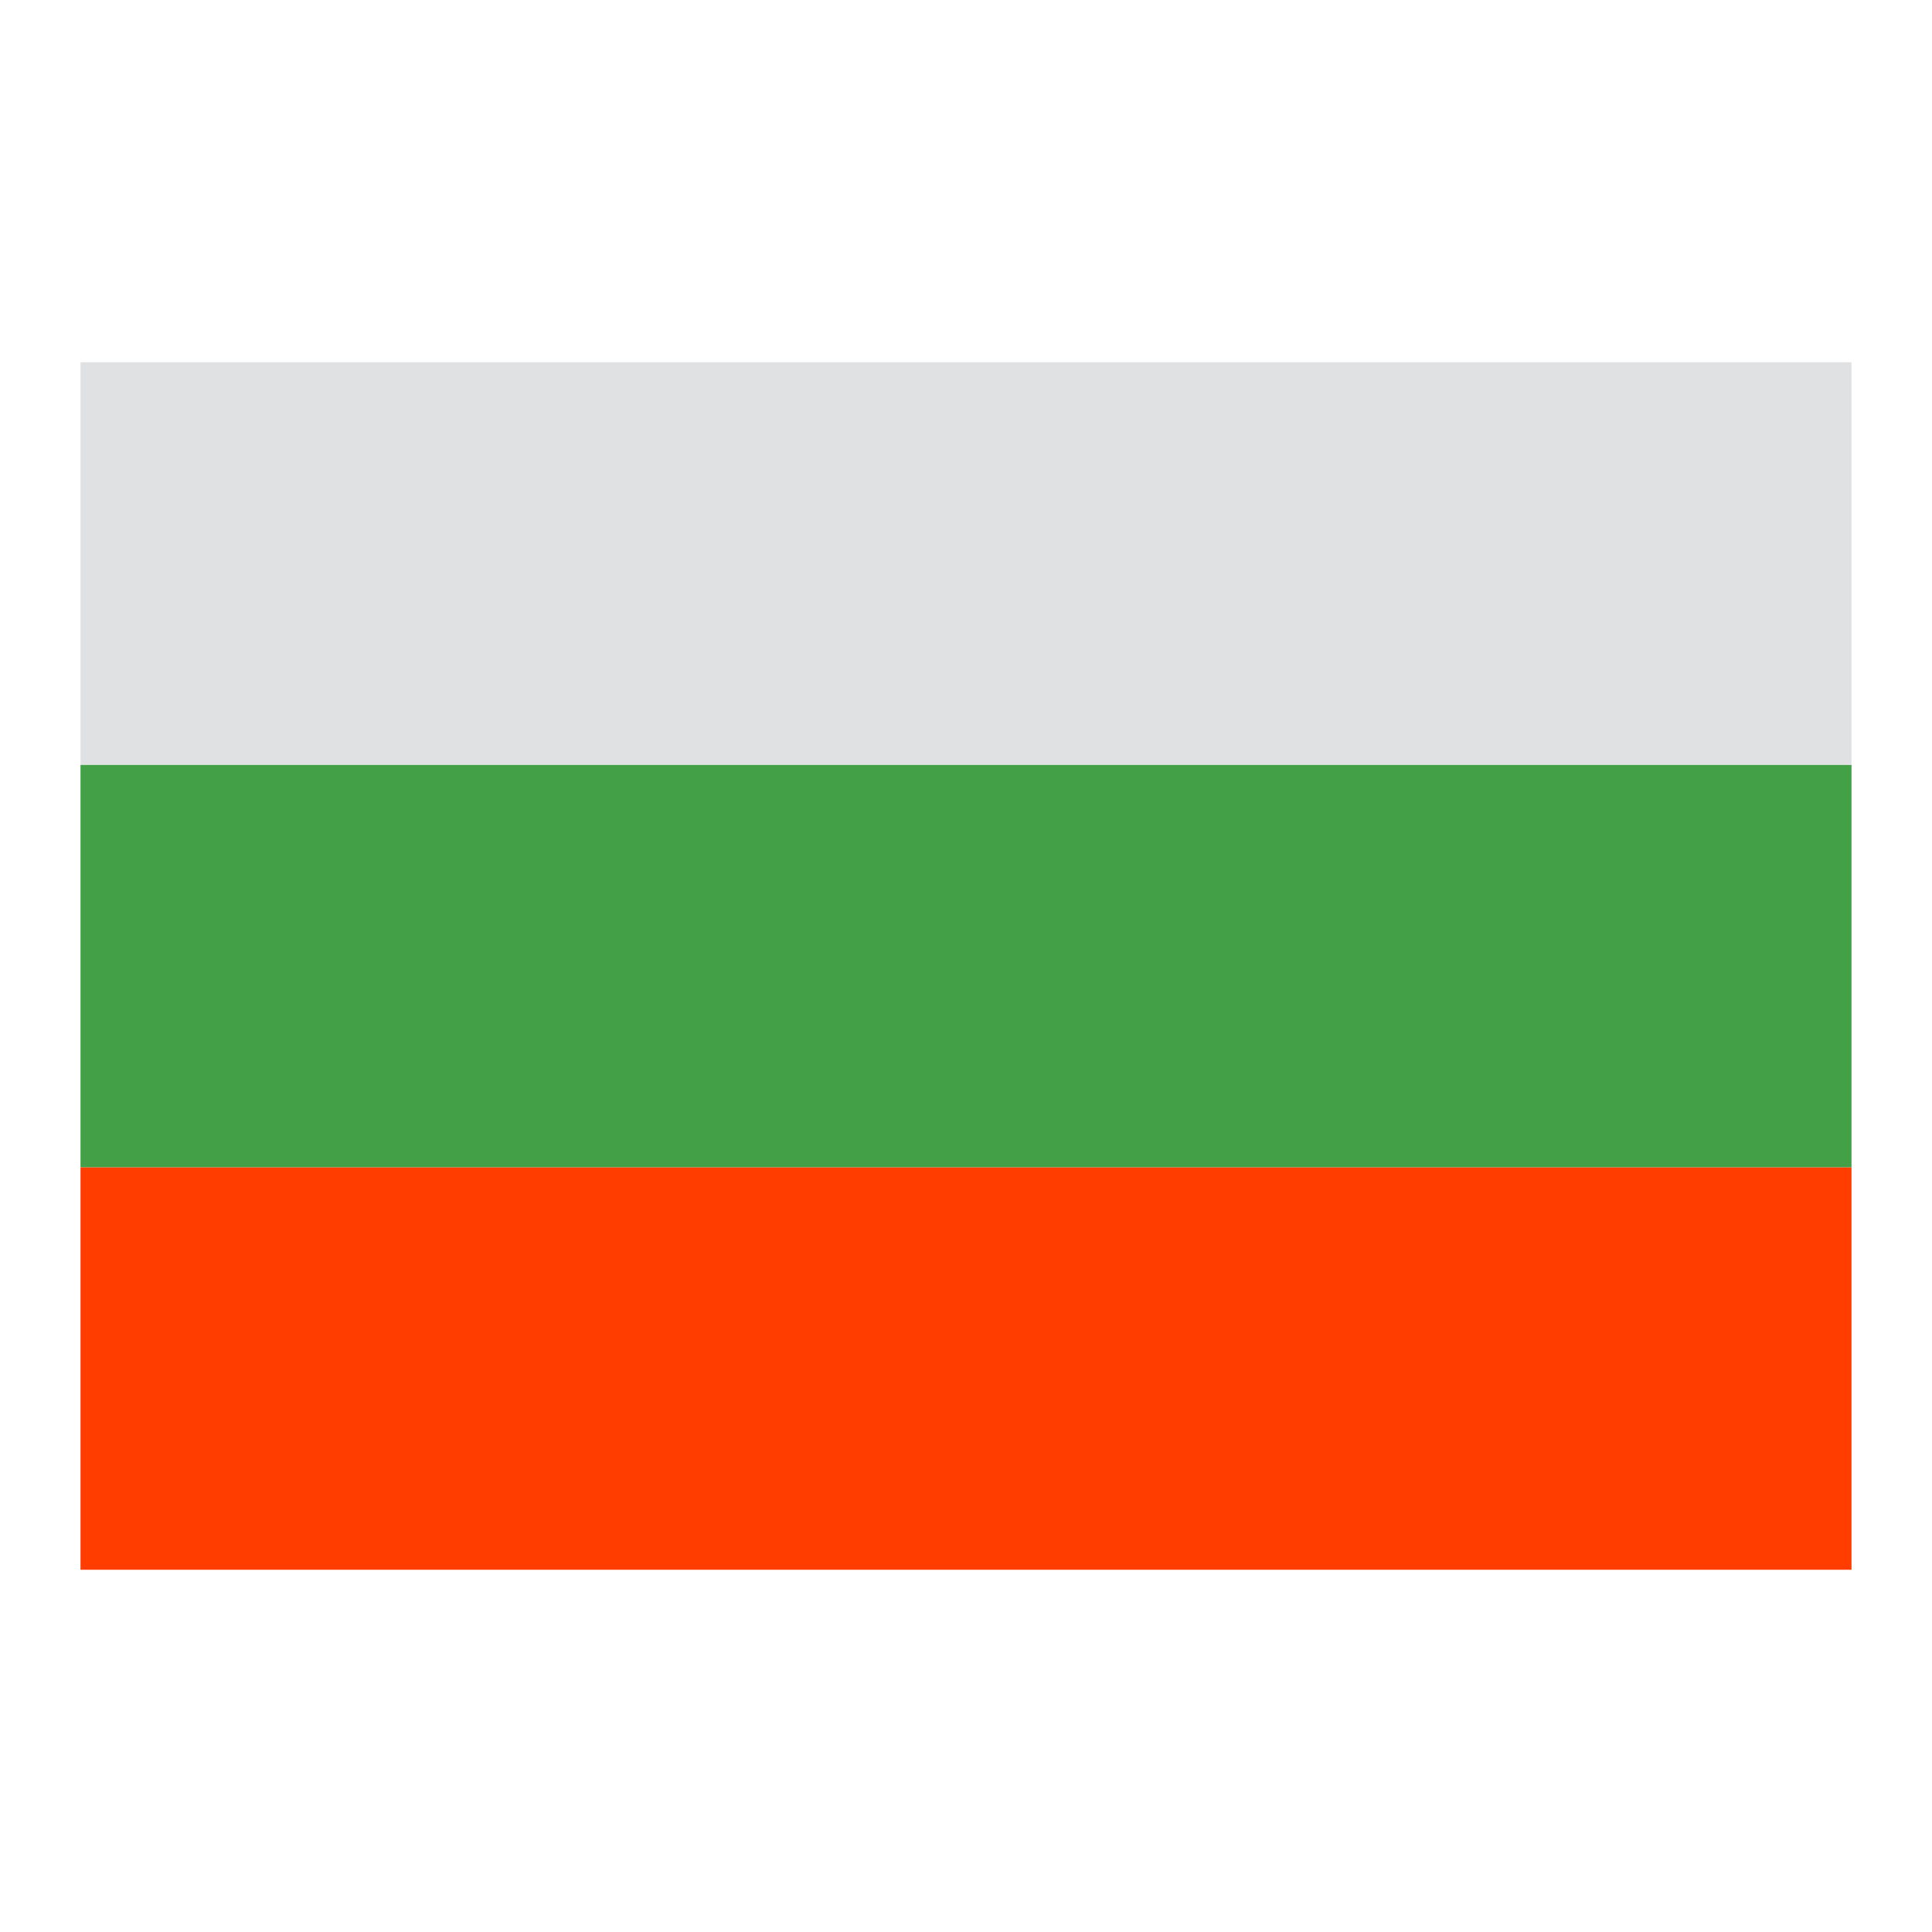
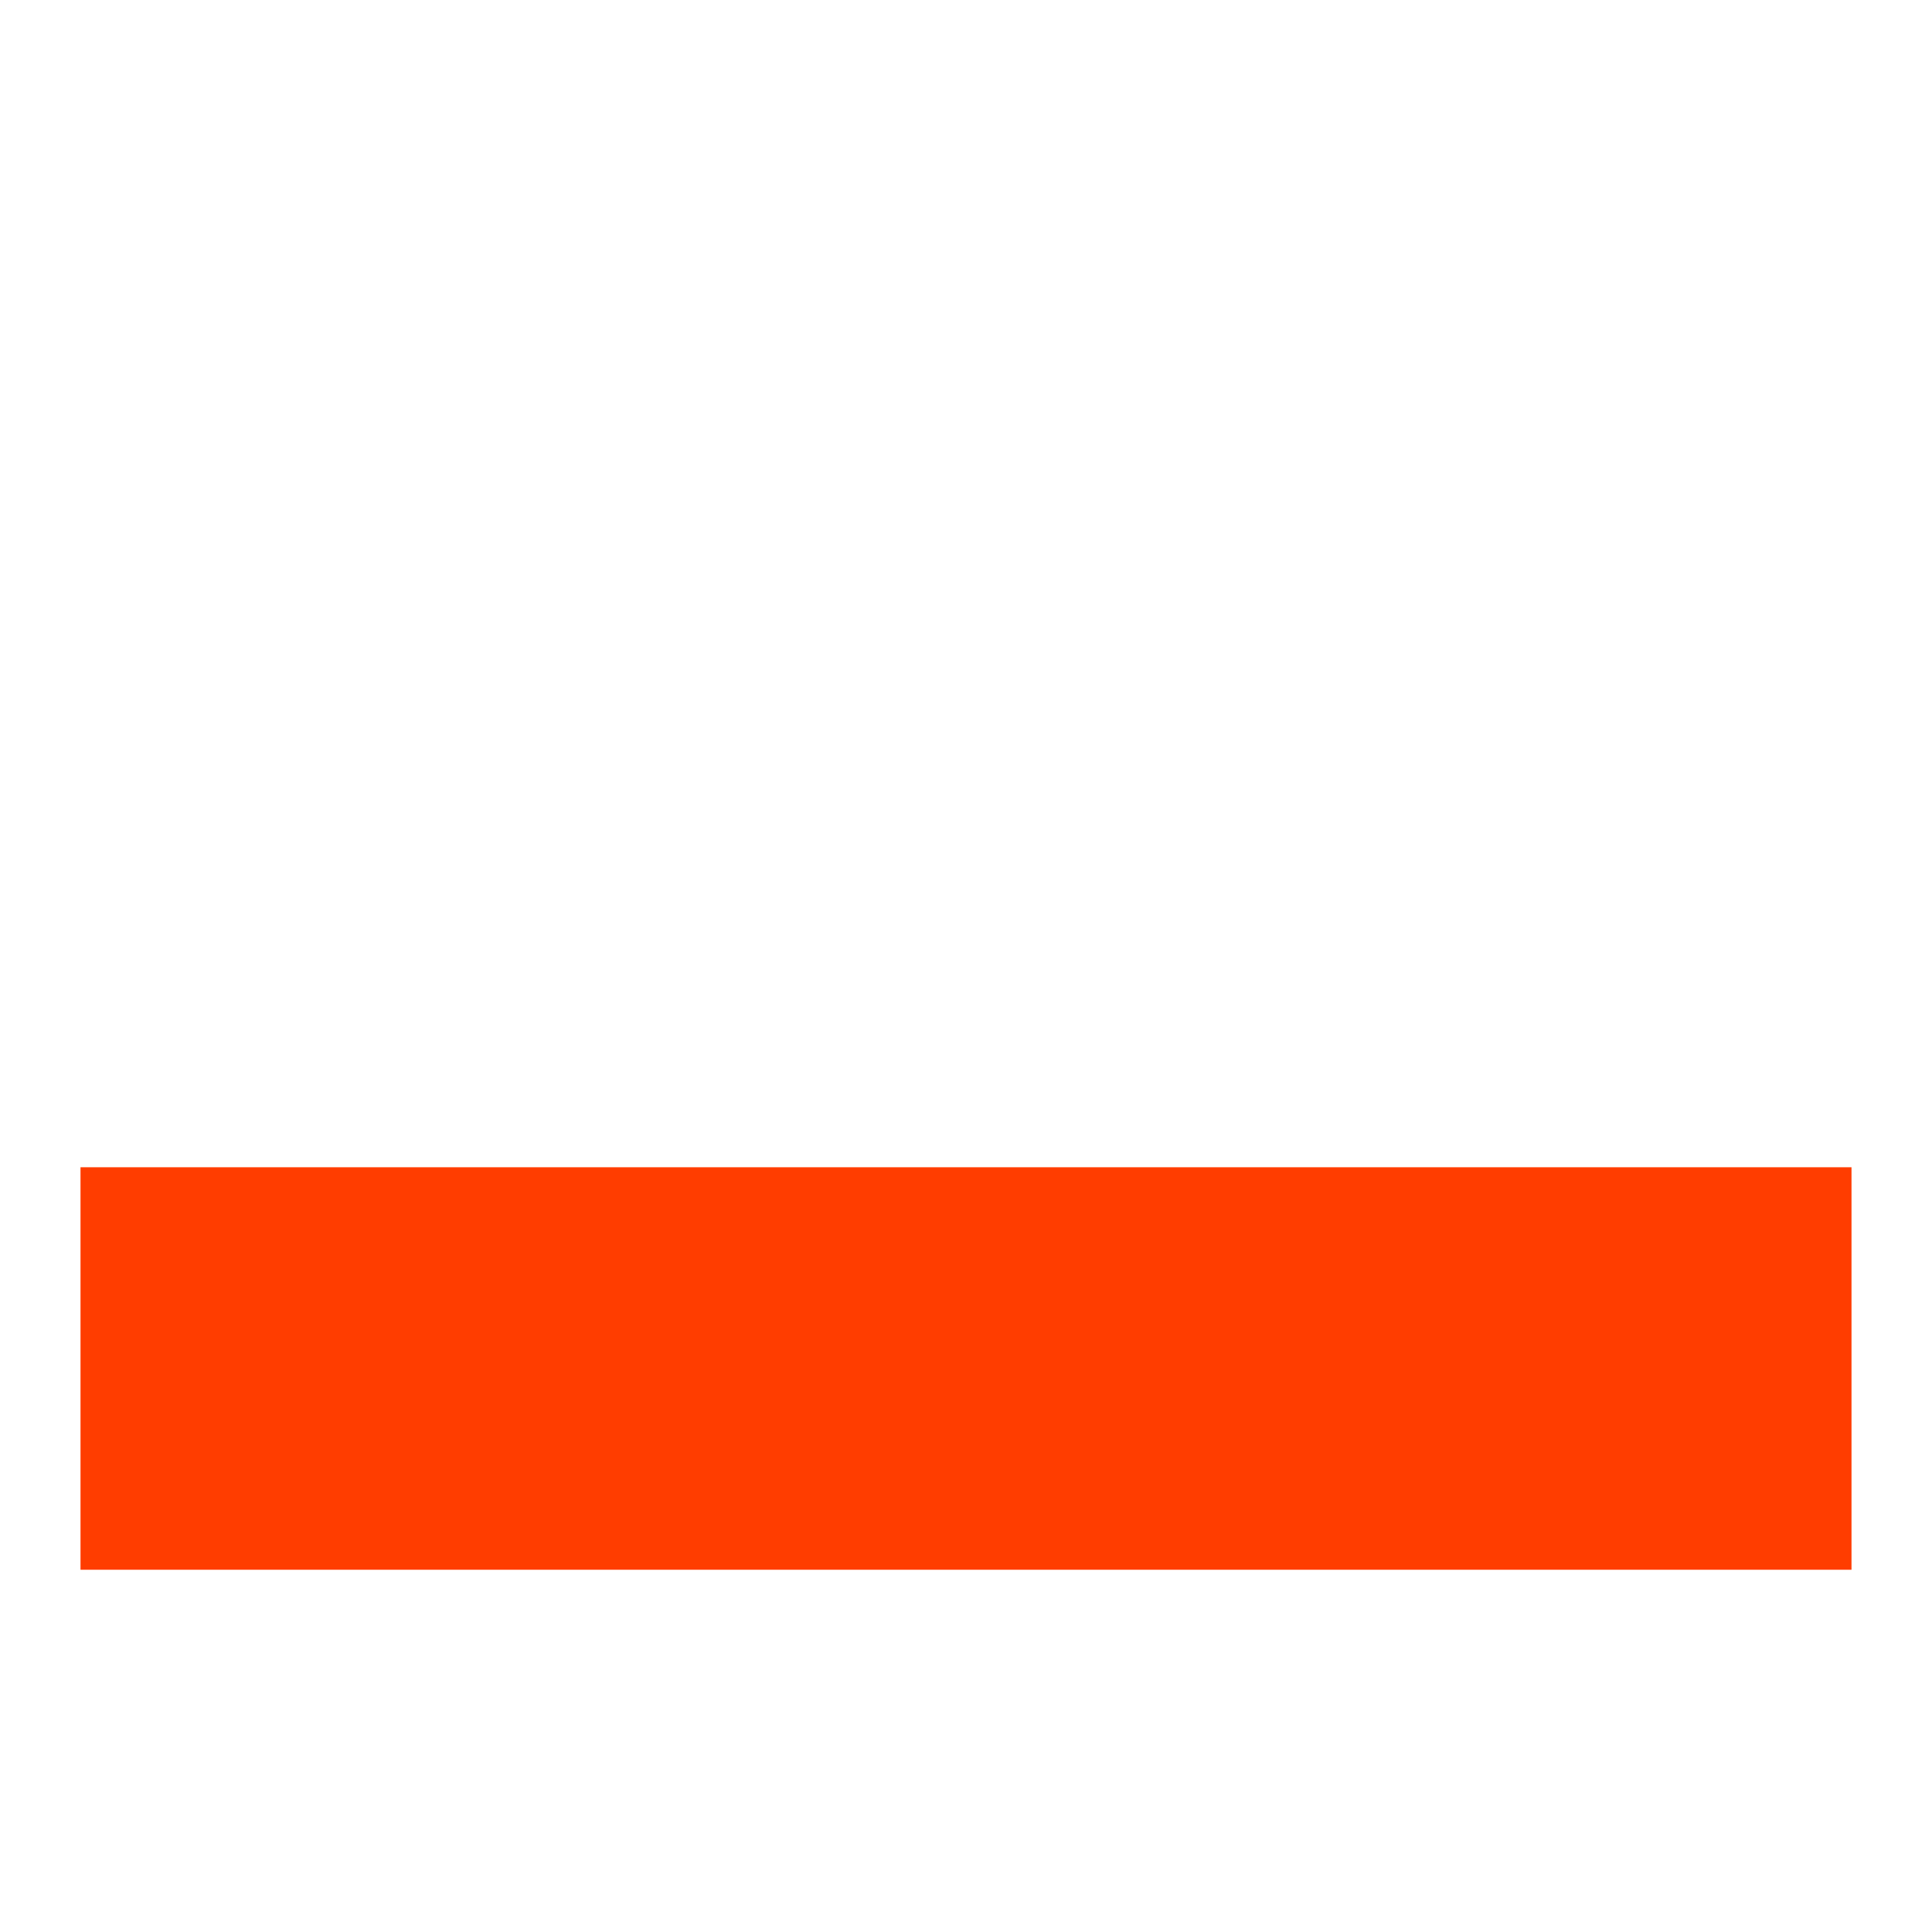
<svg xmlns="http://www.w3.org/2000/svg" viewBox="0 0 48 48" width="500px" height="500px">
  <rect x="2" y="29" fill="#FF3D00" width="44" height="10" />
-   <rect x="2" y="19" fill="#43A047" width="44" height="10" />
-   <rect x="2" y="9" fill="#E0E1E2" width="44" height="10" />
</svg>